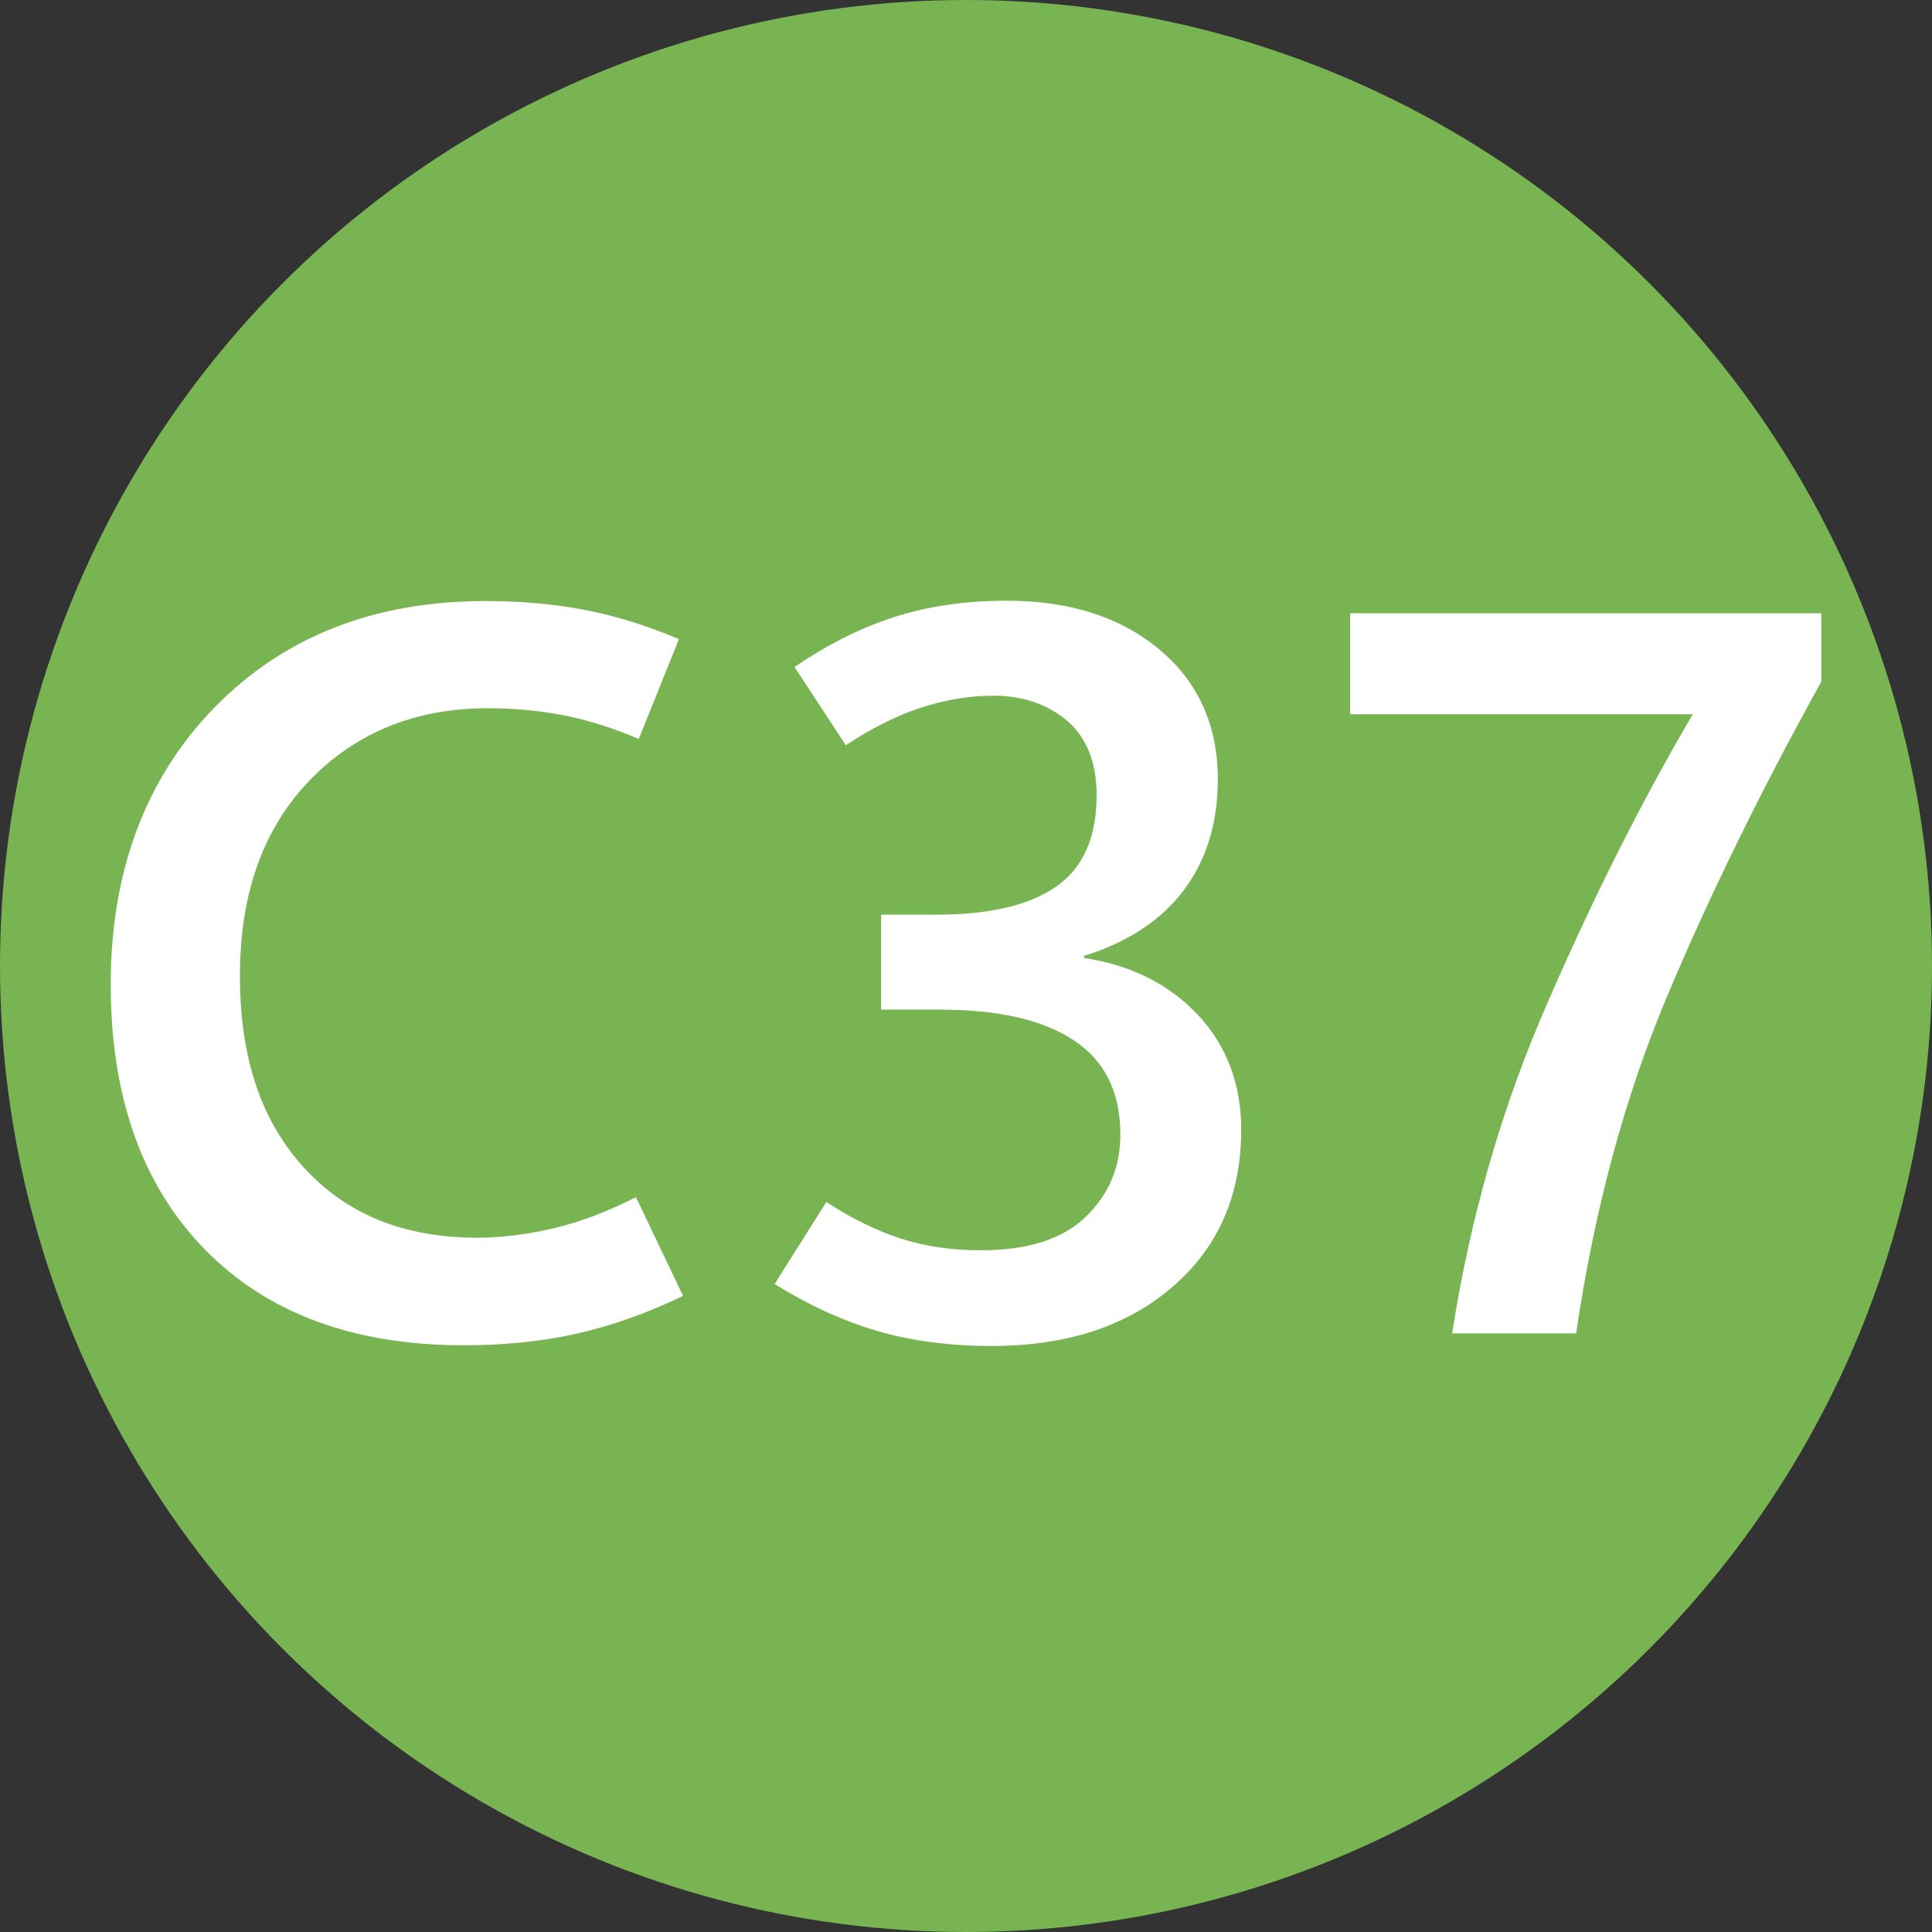
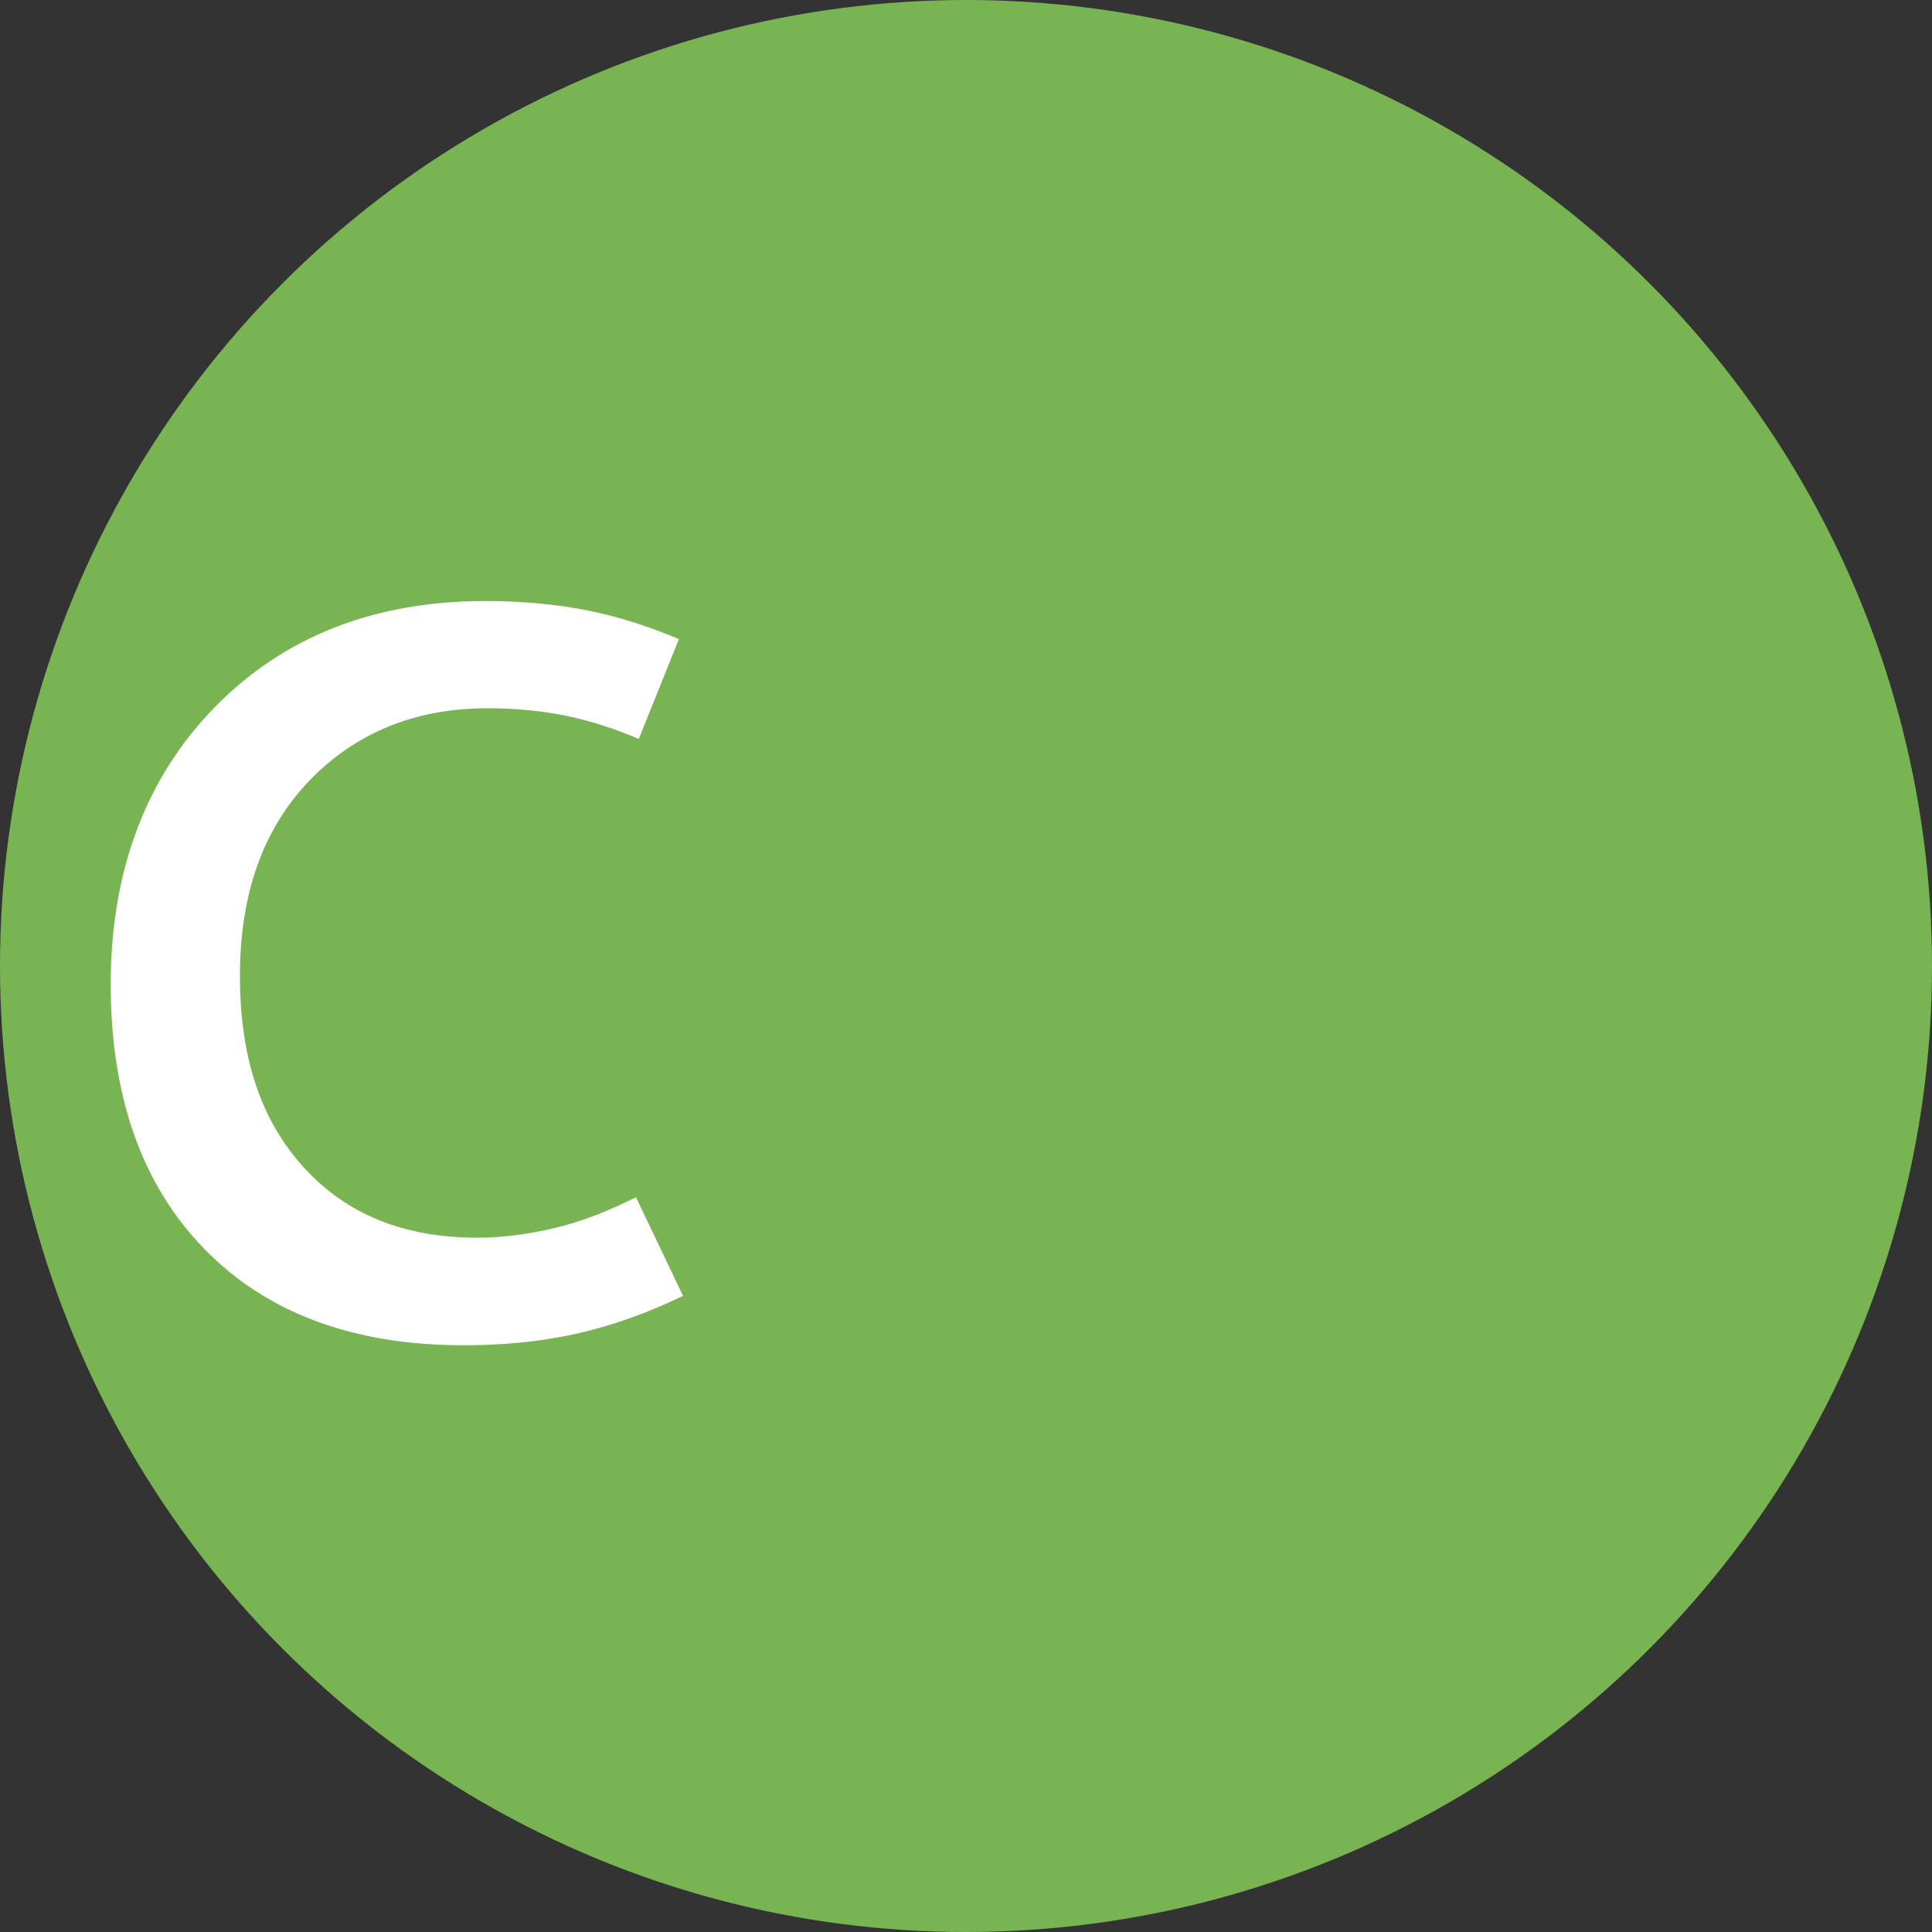
<svg xmlns="http://www.w3.org/2000/svg" id="_層_1" viewBox="0 0 55.32 55.32">
  <rect x="0" y="0" width="55.32" height="55.32" fill="#333333" stroke="none" />
  <defs>
    <style>.cls-1{fill:#fff;}.cls-2{fill:#78b552;stroke:#78b552;stroke-miterlimit:10;}</style>
  </defs>
  <circle class="cls-2" cx="27.66" cy="27.66" r="27.16" />
  <g>
    <path class="cls-1" d="M19.55,37.11c-1.04,.5-2.06,.86-3.05,1.08-.99,.22-2.06,.33-3.22,.33-3.16,0-5.64-.92-7.43-2.76-1.79-1.84-2.68-4.37-2.68-7.58s.99-5.89,2.97-7.92c1.98-2.03,4.57-3.05,7.76-3.05,1.04,0,2,.09,2.88,.26,.87,.17,1.76,.45,2.66,.83l-1.15,2.86c-.72-.31-1.42-.53-2.11-.67-.69-.14-1.43-.21-2.22-.21-2.06,0-3.76,.69-5.09,2.06-1.33,1.38-2,3.24-2,5.6s.61,4.15,1.83,5.49,2.87,2.01,4.96,2.01c.69,0,1.42-.09,2.19-.27,.77-.18,1.55-.48,2.36-.89l1.35,2.83Z" />
-     <path class="cls-1" d="M22.19,36.75l1.47-2.33c.75,.48,1.46,.83,2.15,1.05s1.45,.33,2.28,.33c1.34,0,2.34-.32,3-.96,.66-.64,.99-1.42,.99-2.35,0-1.21-.44-2.11-1.33-2.7-.89-.59-2.16-.88-3.82-.88h-1.7v-2.72h1.58c1.53,0,2.67-.27,3.44-.81,.77-.54,1.15-1.41,1.15-2.61,0-.93-.28-1.64-.83-2.12-.56-.48-1.27-.73-2.13-.73-.69,0-1.39,.12-2.09,.35-.7,.23-1.41,.59-2.13,1.07l-1.47-2.24c.95-.65,1.91-1.13,2.88-1.44,.97-.31,2.04-.46,3.2-.46,1.8,0,3.26,.47,4.37,1.4,1.11,.93,1.67,2.17,1.67,3.71,0,1.25-.32,2.3-.96,3.16-.64,.86-1.59,1.5-2.87,1.9v.06c1.33,.2,2.42,.74,3.25,1.62,.83,.88,1.25,1.98,1.25,3.3,0,1.86-.65,3.36-1.96,4.49-1.3,1.13-3.03,1.7-5.19,1.7-1.19,0-2.28-.14-3.27-.43-.99-.29-1.97-.74-2.95-1.35Z" />
-     <path class="cls-1" d="M52.15,19.52c-1.73,3.12-3.2,6.12-4.42,9.02-1.22,2.9-2.08,6.11-2.6,9.64h-3.55c.52-3.34,1.43-6.51,2.75-9.51,1.31-3.01,2.69-5.75,4.14-8.22h-9.81v-2.89h13.49v1.97Z" />
  </g>
</svg>